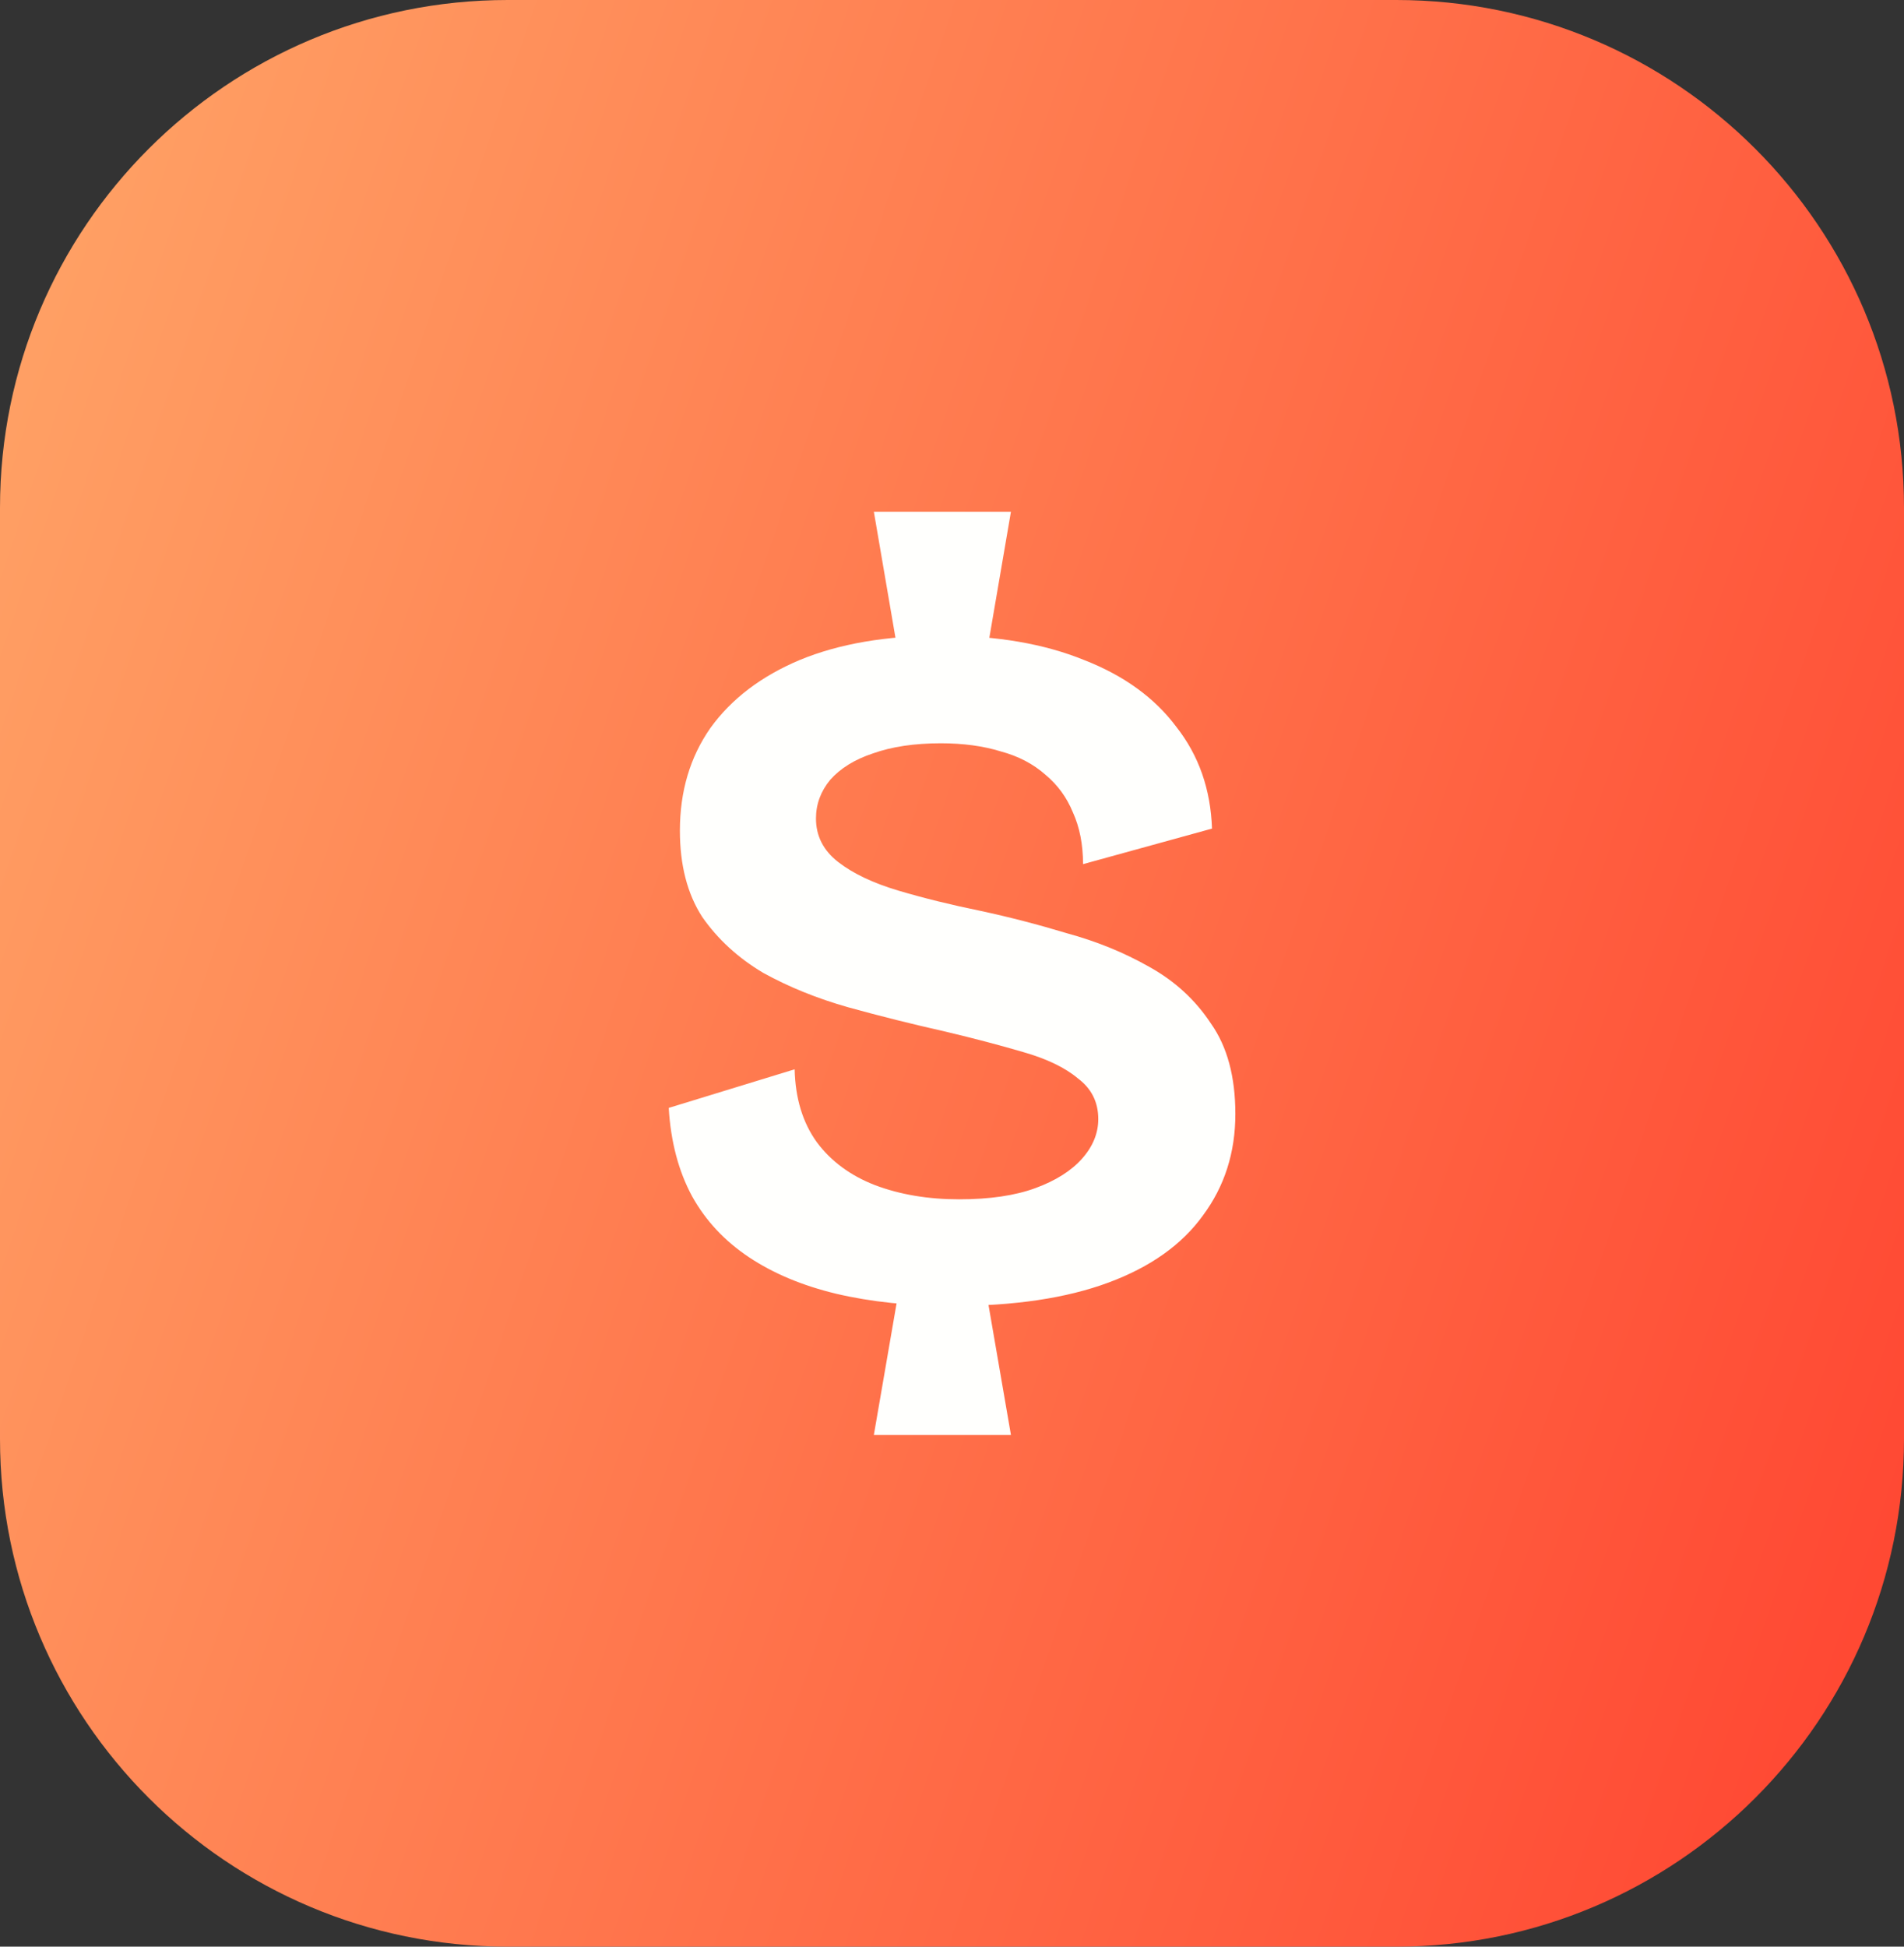
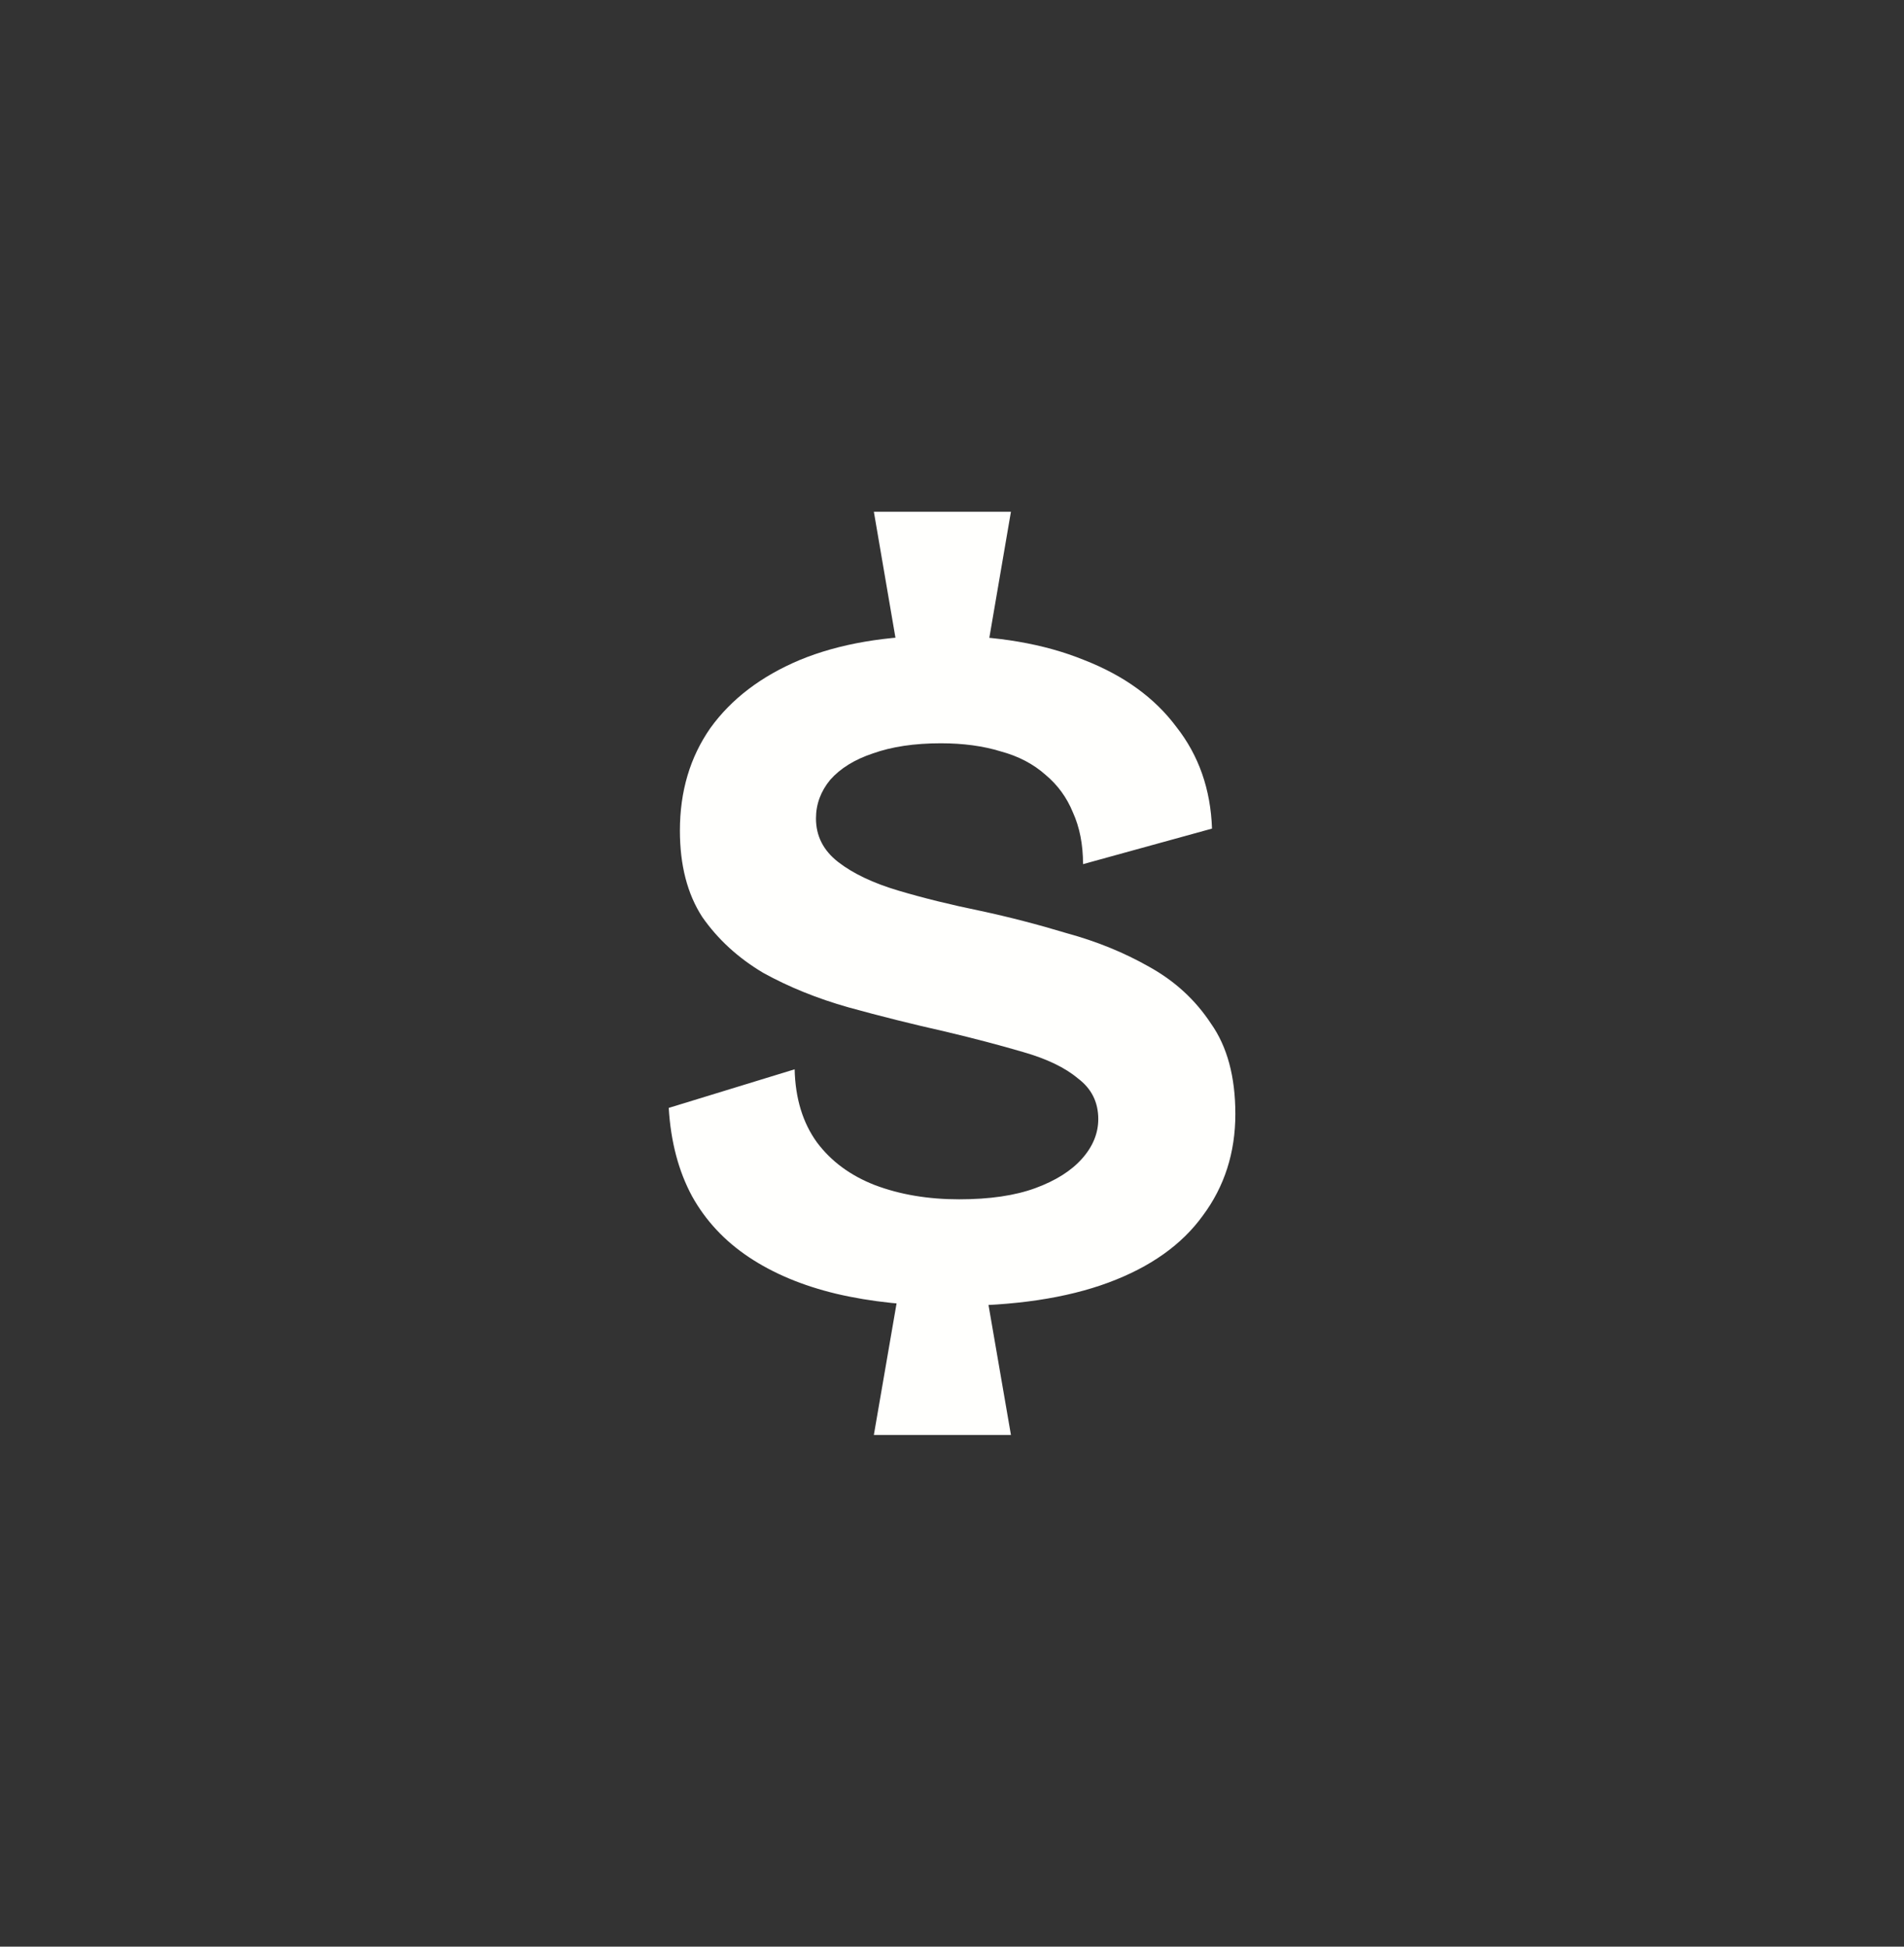
<svg xmlns="http://www.w3.org/2000/svg" width="45" height="46" viewBox="0 0 45 46" fill="none">
  <rect x="0" y="0" width="45" height="46" fill="#333333" stroke="none" />
-   <path d="M0 12C0 5.373 5.373 0 12 0H33C39.627 0 45 5.373 45 12V34C45 40.627 39.627 46 33 46H12C5.373 46 0 40.627 0 34V12Z" fill="url(#paint0_linear_2483_3550)" />
  <path d="M21.229 15.452L20.653 12.092H23.893L23.317 15.452H21.229ZM20.653 33.908L21.229 30.572H23.317L23.893 33.908H20.653ZM22.501 30.86C21.493 30.86 20.581 30.764 19.765 30.572C18.965 30.38 18.277 30.092 17.701 29.708C17.125 29.324 16.677 28.844 16.357 28.268C16.037 27.676 15.853 26.98 15.805 26.18L18.781 25.268C18.797 25.956 18.973 26.532 19.309 26.996C19.645 27.444 20.101 27.78 20.677 28.004C21.269 28.228 21.933 28.34 22.669 28.34C23.389 28.34 23.989 28.252 24.469 28.076C24.949 27.9 25.317 27.668 25.573 27.38C25.829 27.092 25.957 26.78 25.957 26.444C25.957 26.044 25.797 25.724 25.477 25.484C25.173 25.228 24.741 25.02 24.181 24.86C23.637 24.7 23.029 24.54 22.357 24.38C21.573 24.204 20.805 24.012 20.053 23.804C19.317 23.596 18.645 23.324 18.037 22.988C17.445 22.636 16.965 22.196 16.597 21.668C16.245 21.124 16.069 20.444 16.069 19.628C16.069 18.7 16.309 17.892 16.789 17.204C17.285 16.516 17.989 15.98 18.901 15.596C19.829 15.212 20.949 15.02 22.261 15.02C23.557 15.02 24.677 15.212 25.621 15.596C26.565 15.964 27.293 16.492 27.805 17.18C28.333 17.852 28.613 18.652 28.645 19.58L25.597 20.42C25.597 19.956 25.517 19.548 25.357 19.196C25.213 18.844 24.997 18.548 24.709 18.308C24.421 18.052 24.069 17.868 23.653 17.756C23.237 17.628 22.765 17.564 22.237 17.564C21.613 17.564 21.077 17.644 20.629 17.804C20.197 17.948 19.861 18.156 19.621 18.428C19.397 18.7 19.285 19.004 19.285 19.34C19.285 19.756 19.461 20.1 19.813 20.372C20.165 20.644 20.637 20.868 21.229 21.044C21.821 21.22 22.469 21.38 23.173 21.524C23.845 21.668 24.525 21.844 25.213 22.052C25.917 22.244 26.565 22.508 27.157 22.844C27.765 23.18 28.253 23.628 28.621 24.188C29.005 24.732 29.197 25.444 29.197 26.324C29.197 27.236 28.941 28.036 28.429 28.724C27.933 29.412 27.189 29.94 26.197 30.308C25.205 30.676 23.973 30.86 22.501 30.86Z" fill="#FFFFFD" />
  <defs>
    <linearGradient id="paint0_linear_2483_3550" x1="-4.259" y1="12.552" x2="50.092" y2="30.994" gradientUnits="userSpaceOnUse">
      <stop stop-color="#FFA567" />
      <stop offset="1" stop-color="#FF4330" />
    </linearGradient>
  </defs>
</svg>